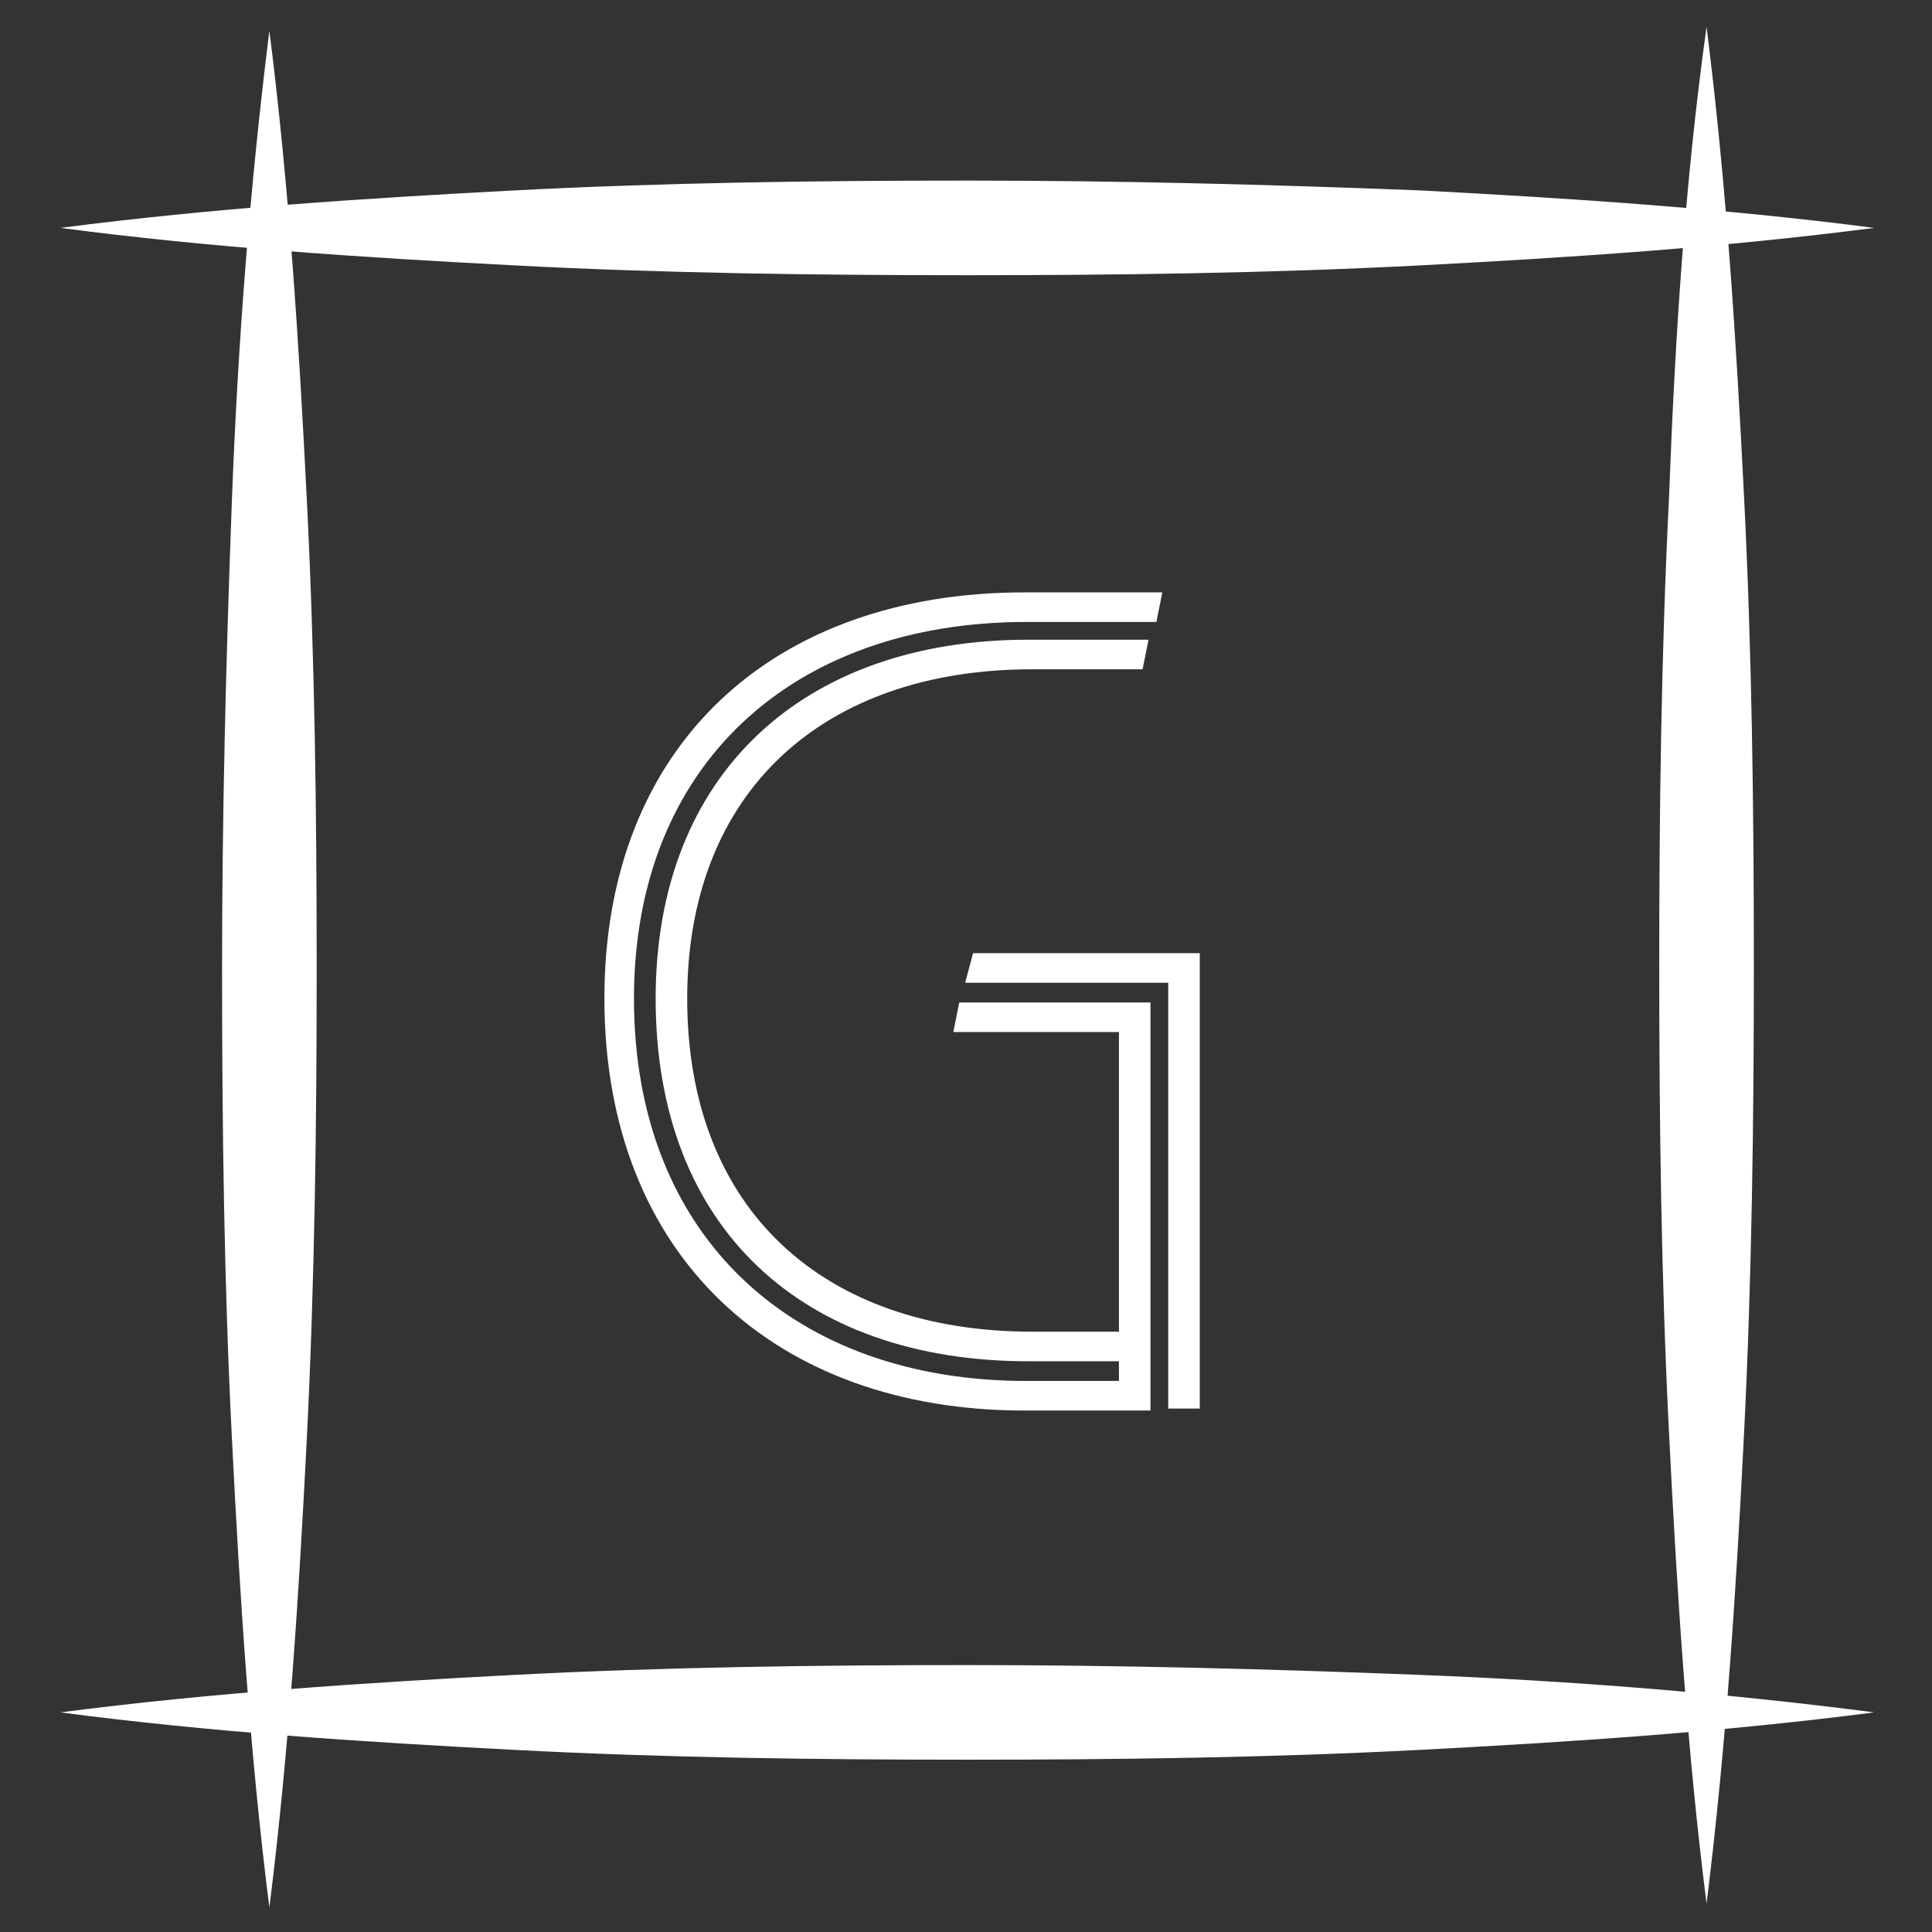
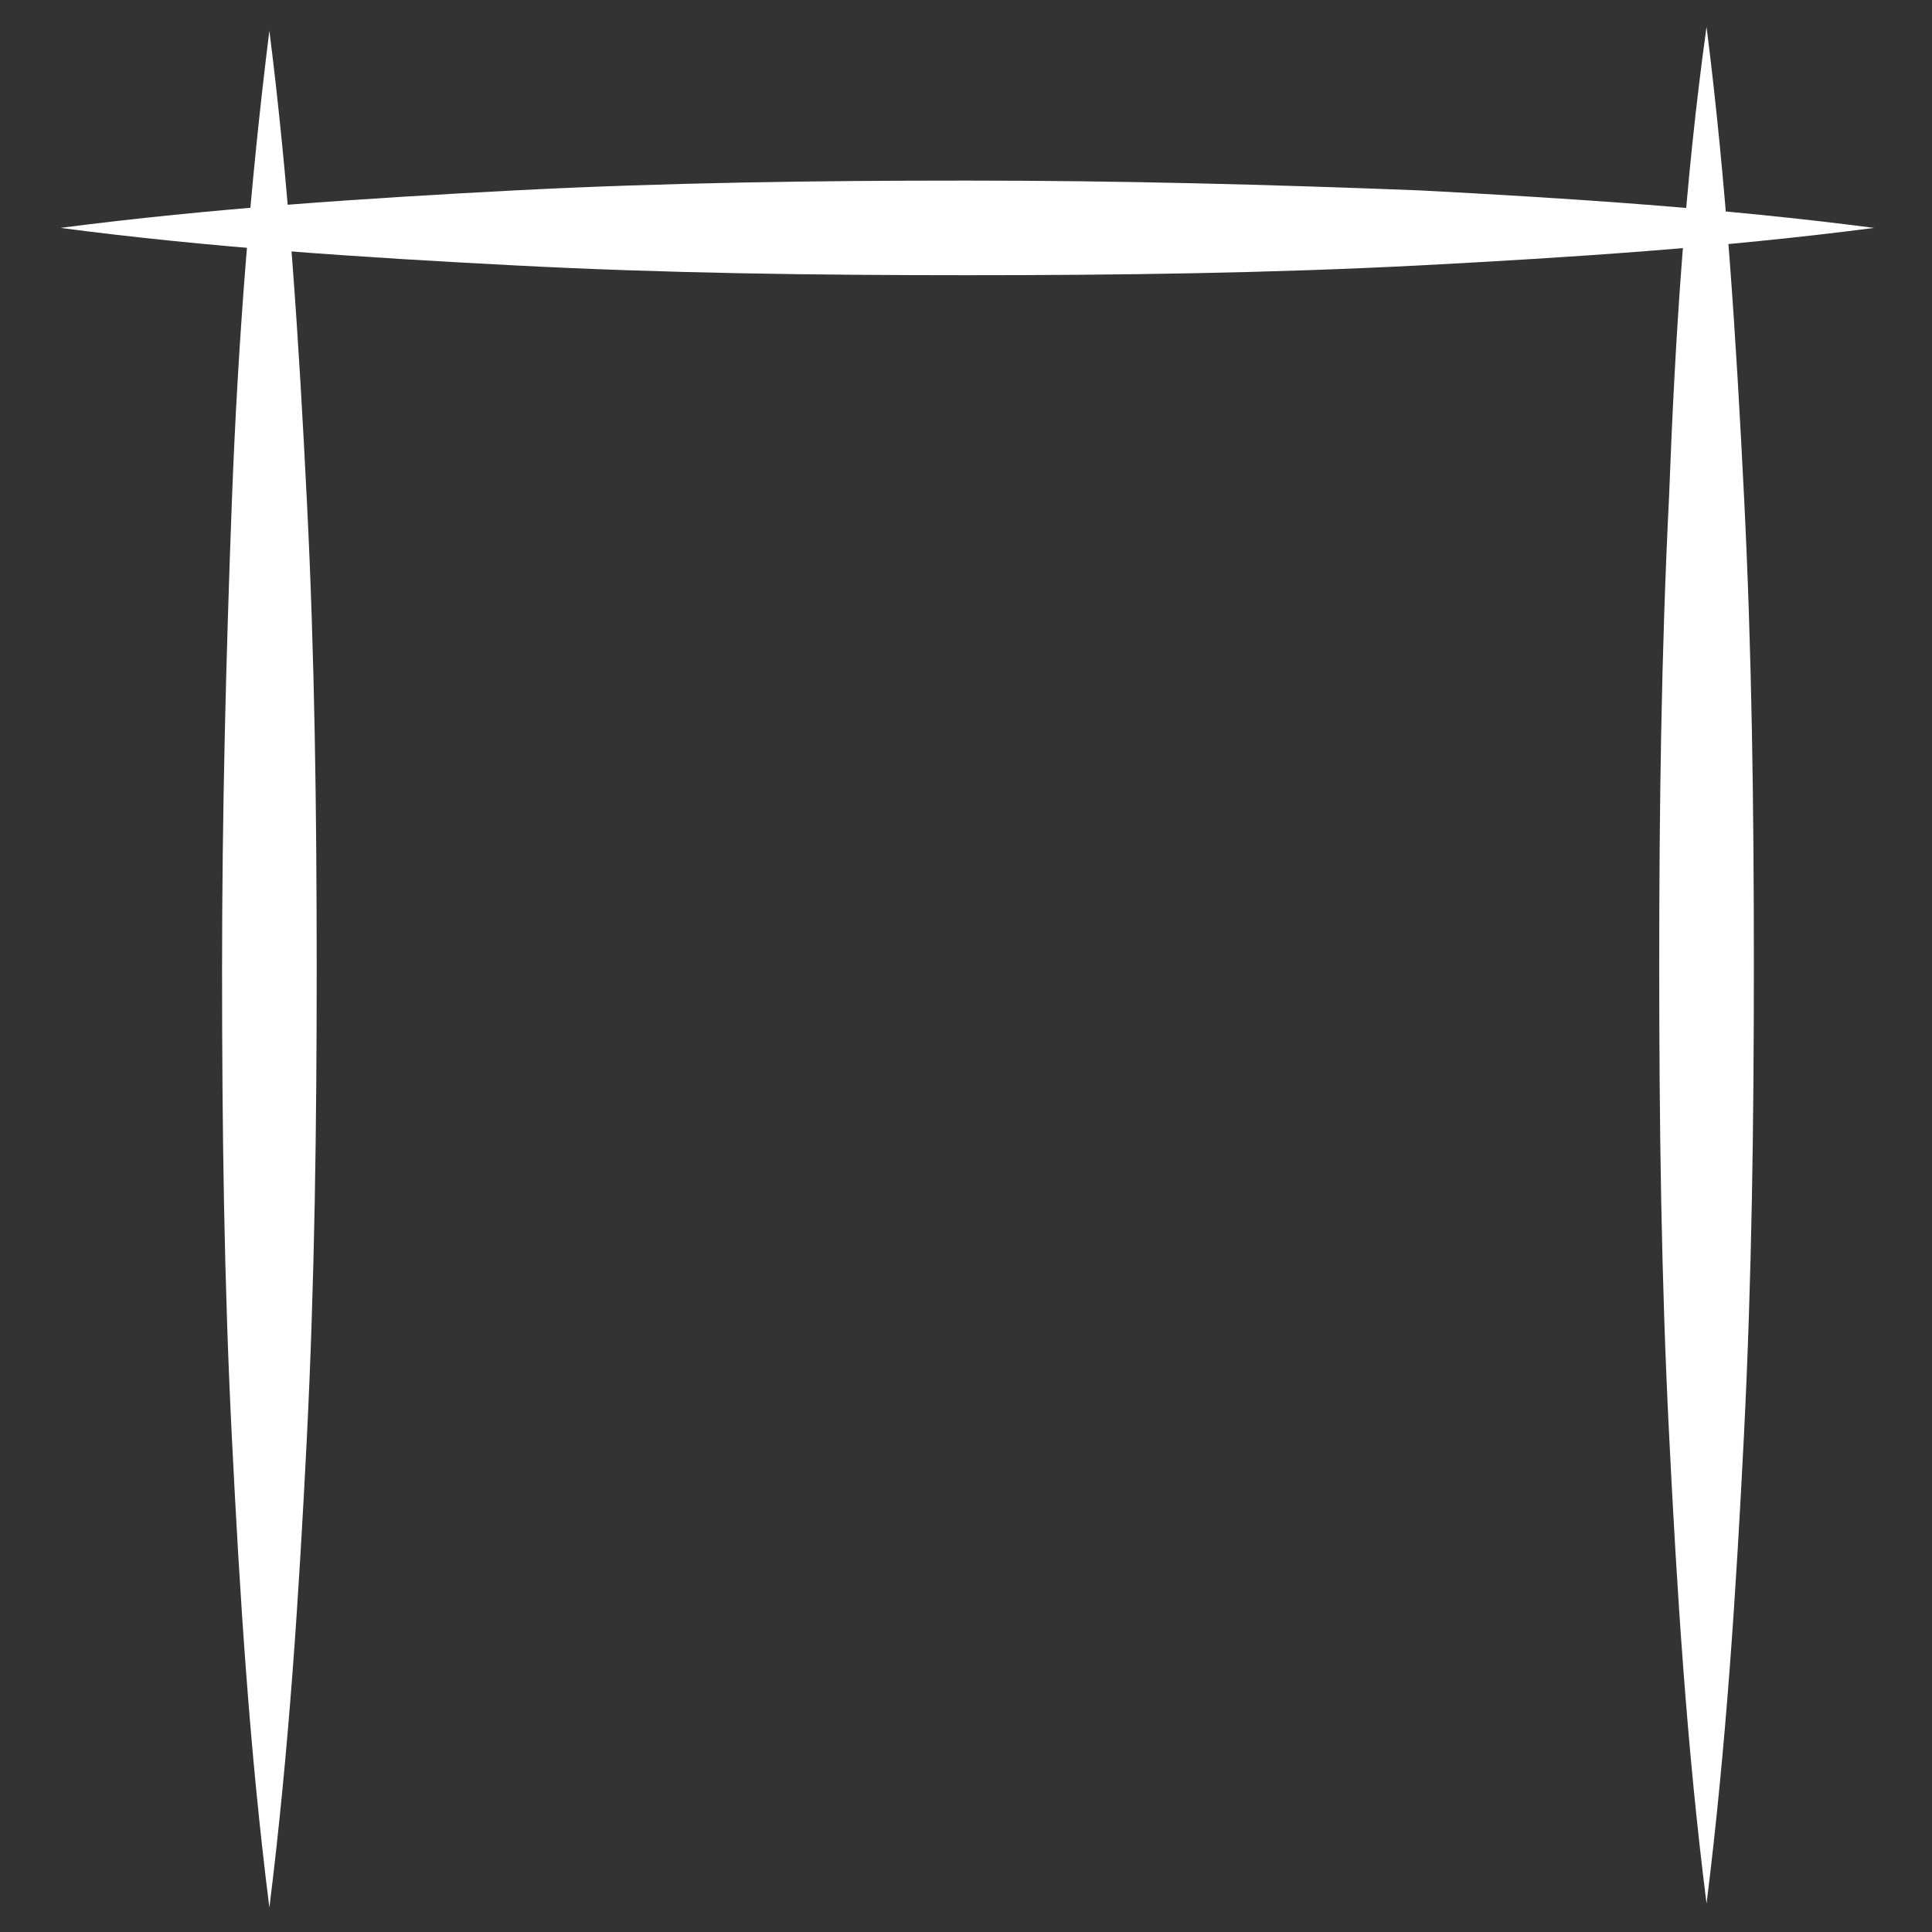
<svg xmlns="http://www.w3.org/2000/svg" enable-background="new 0 0 98 98" viewBox="0 0 98 98">
  <rect x="0" y="0" width="98" height="98" fill="#333333" stroke="none" />
  <g fill="#fff">
-     <path d="m252.3 853.7v20.7h-6.4c-12.6 0-21.3-7.8-21.3-20.9 0-12.9 8.6-20.6 21.3-20.6h7l-.3 1.5h-6.6c-11.8 0-19.9 7.2-19.9 19.1 0 12.2 8.2 19.4 19.9 19.4h4.7v-1h-4.6c-11.4 0-18.9-6.7-18.9-18.4 0-11.4 7.5-18.2 18.9-18.2h6.1l-.3 1.5h-5.6c-10.6 0-17.5 6.2-17.5 16.7 0 10.7 6.9 16.9 17.5 16.9h4.4v-15.2h-8.4l.3-1.5zm-9-2.5h11.5v23.1h-1.6v-21.6h-10.3z" transform="translate(-193.942 -802.851)" />
    <g transform="translate(-1143.136 -638.04)">
      <path d="m1156.8 639.6c1 7.9 1.5 15.8 1.9 23.8.4 7.9.5 15.8.5 23.8 0 7.9-.1 15.8-.5 23.8-.4 7.9-.9 15.8-1.9 23.8-1-7.9-1.5-15.8-1.9-23.8-.4-7.9-.5-15.8-.5-23.8 0-7.9.2-15.8.5-23.8.3-7.9.9-15.8 1.9-23.8z" />
      <path d="m1229.7 639.4c1 7.9 1.5 15.8 1.9 23.8.4 7.9.5 15.8.5 23.8 0 7.9-.1 15.8-.5 23.8-.4 7.9-.9 15.8-1.9 23.8-1-7.9-1.5-15.8-1.9-23.8-.4-7.9-.5-15.8-.5-23.8 0-7.9.1-15.8.5-23.8.3-8 .8-15.9 1.9-23.8z" />
      <path d="m1238.2 649.6c-7.7 1-15.4 1.5-23 1.9-7.7.4-15.4.5-23 .5-7.7 0-15.4-.1-23-.5-7.7-.4-15.4-.9-23-1.9 7.7-1 15.4-1.5 23-1.9 7.7-.4 15.4-.5 23-.5 7.7 0 15.4.2 23 .5 7.6.4 15.3.9 23 1.9z" />
-       <path d="m1238.2 724.9c-7.7 1-15.4 1.5-23 1.9-7.7.4-15.4.5-23 .5-7.7 0-15.4-.1-23-.5-7.7-.4-15.4-.9-23-1.9 7.7-1 15.4-1.5 23-1.9 7.7-.4 15.4-.5 23-.5 7.7 0 15.4.2 23 .5s15.3.9 23 1.9z" />
    </g>
  </g>
</svg>